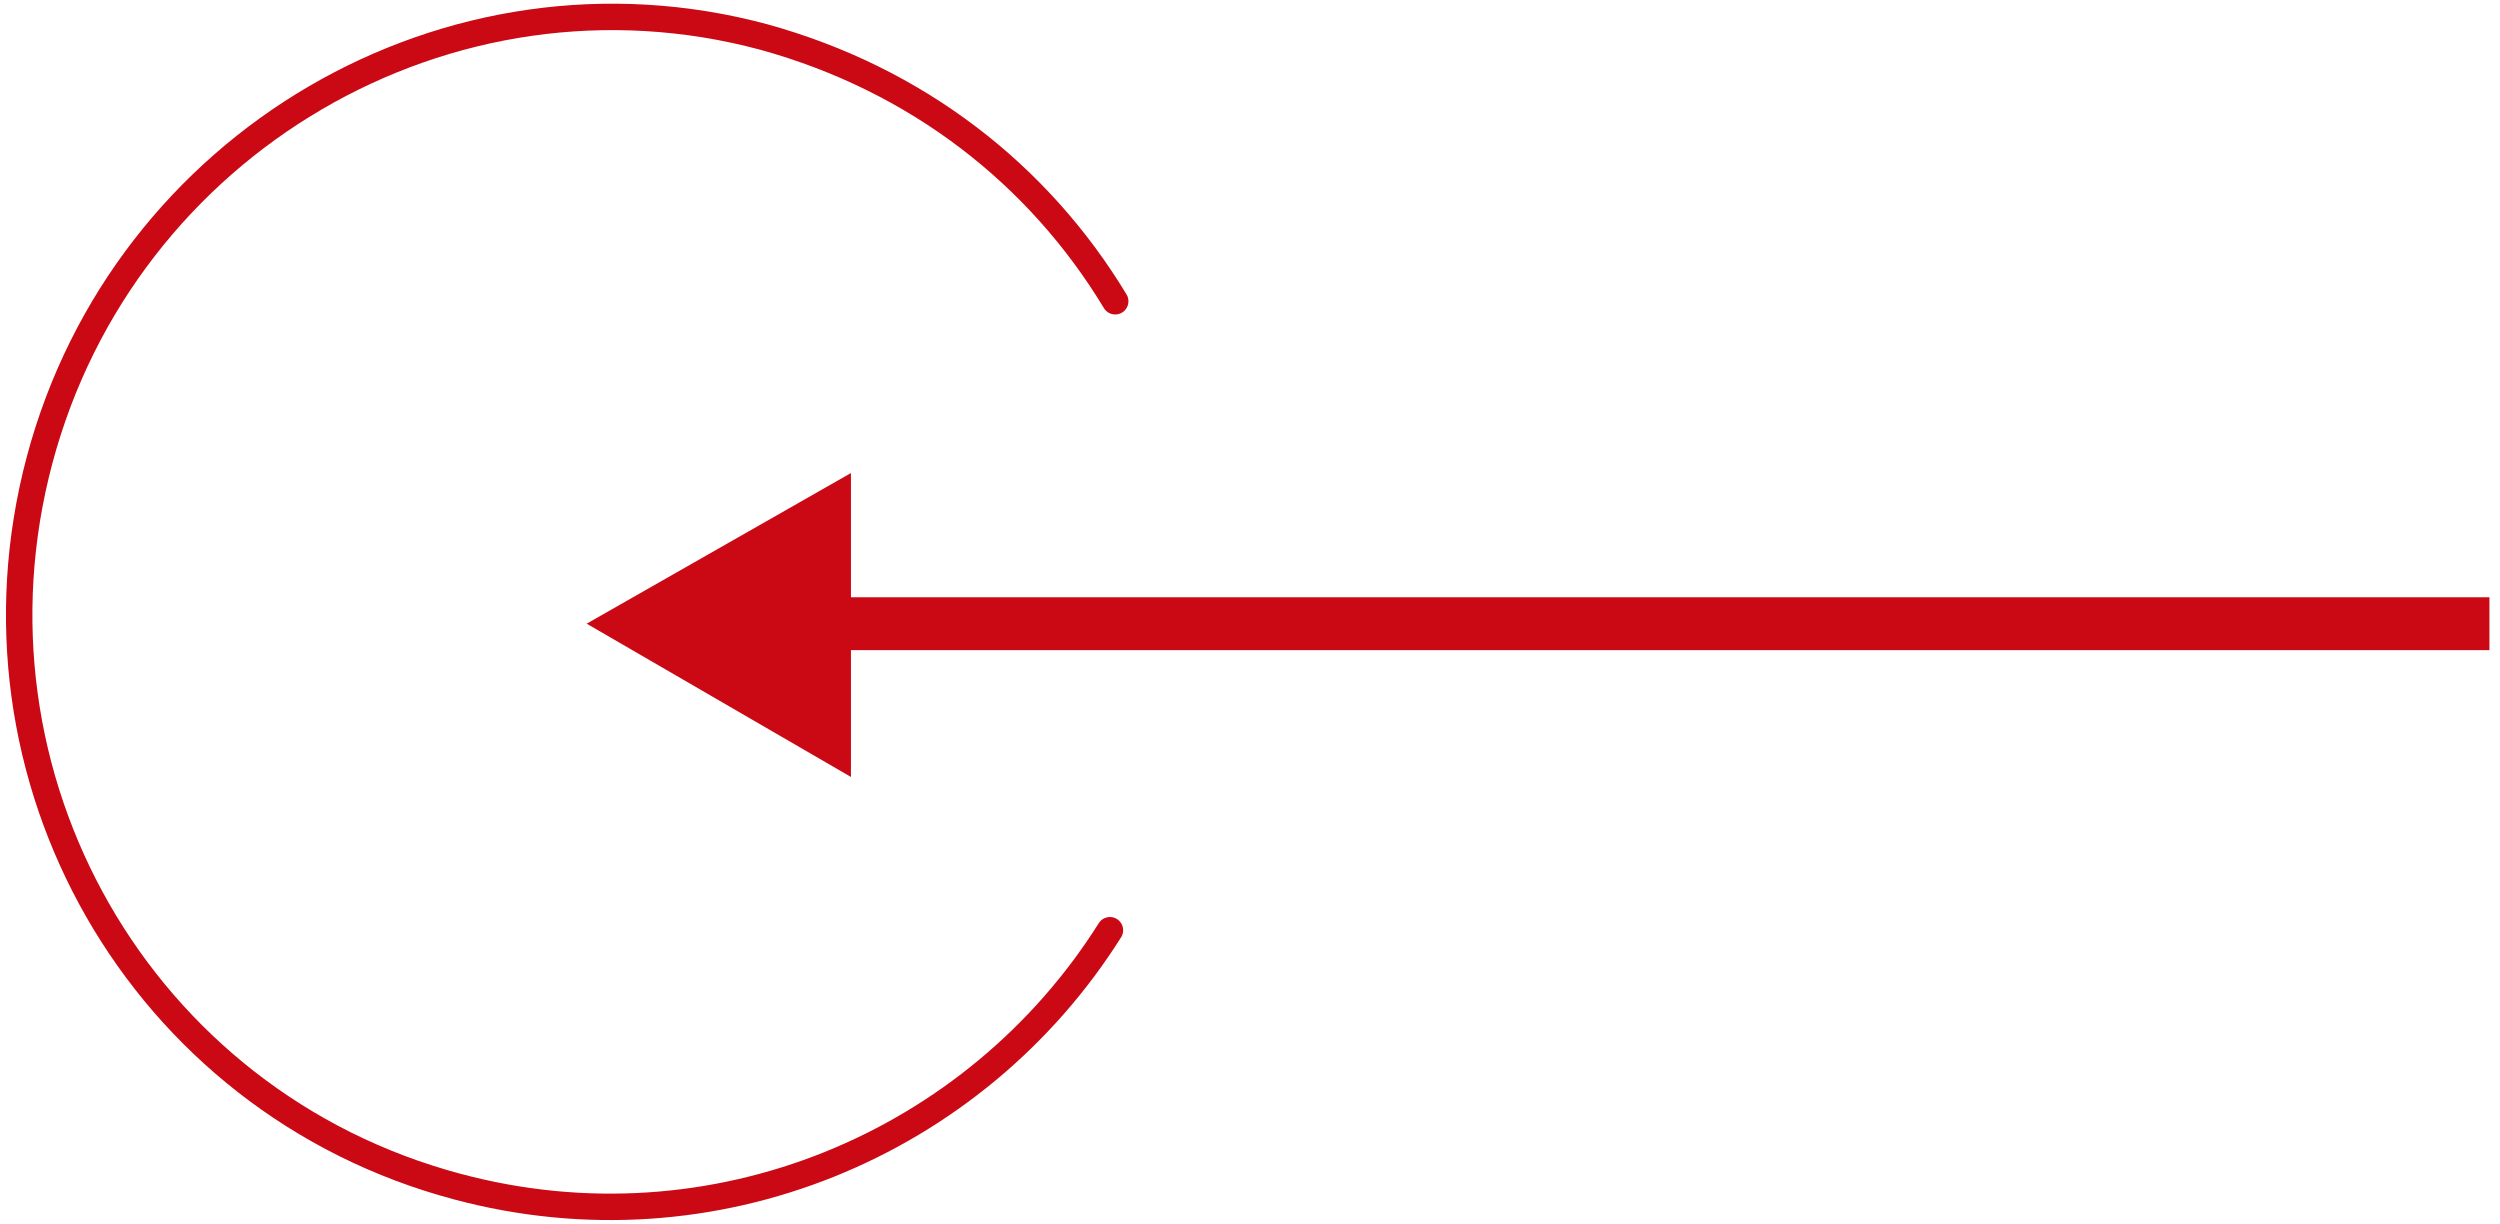
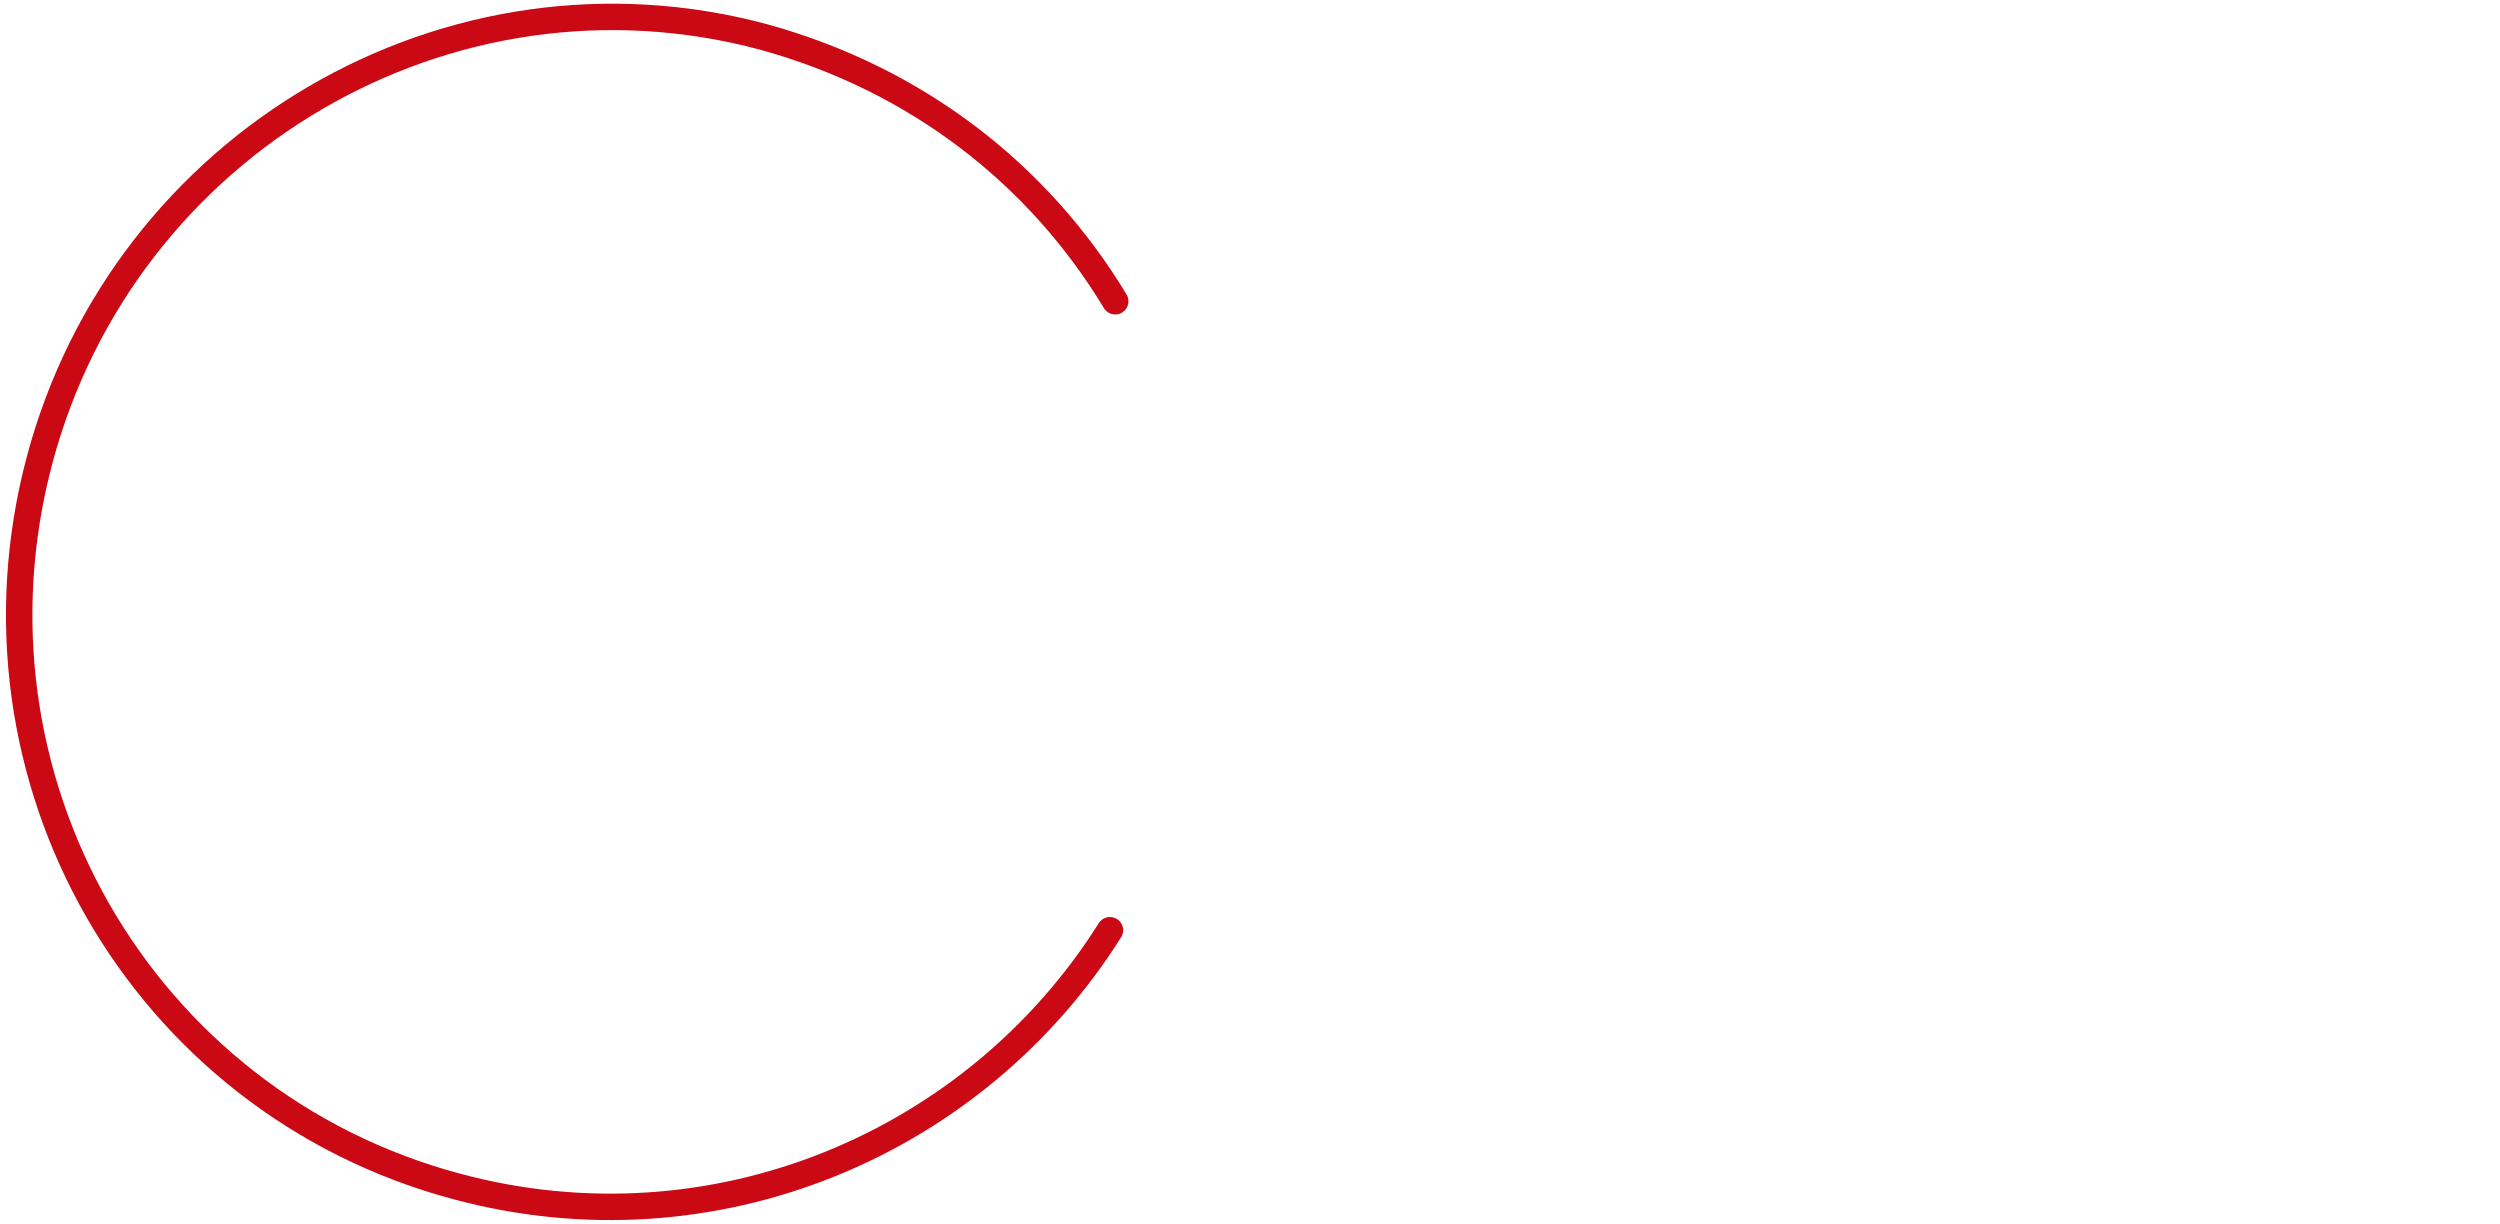
<svg xmlns="http://www.w3.org/2000/svg" version="1.1" id="图层_1" x="0px" y="0px" viewBox="0 0 94.6 46.3" style="enable-background:new 0 0 94.6 46.3;" xml:space="preserve">
  <style type="text/css">
	.st0{fill:#CA0915;}
	.st1{fill:none;stroke:#CA0915;stroke-linecap:round;}
</style>
-   <path class="st0" d="M22.2,23.6l10,5.8V17.9L22.2,23.6z M94.2,22.6h-63v2h63V22.6z" />
  <path class="st1" d="M42,35.2c-5.1,8.1-15,12.3-24.7,9.7c-12-3.2-19-15.5-15.8-27.5C4.7,5.4,17-1.8,28.9,1.4  c5.8,1.6,10.4,5.2,13.3,10" />
</svg>